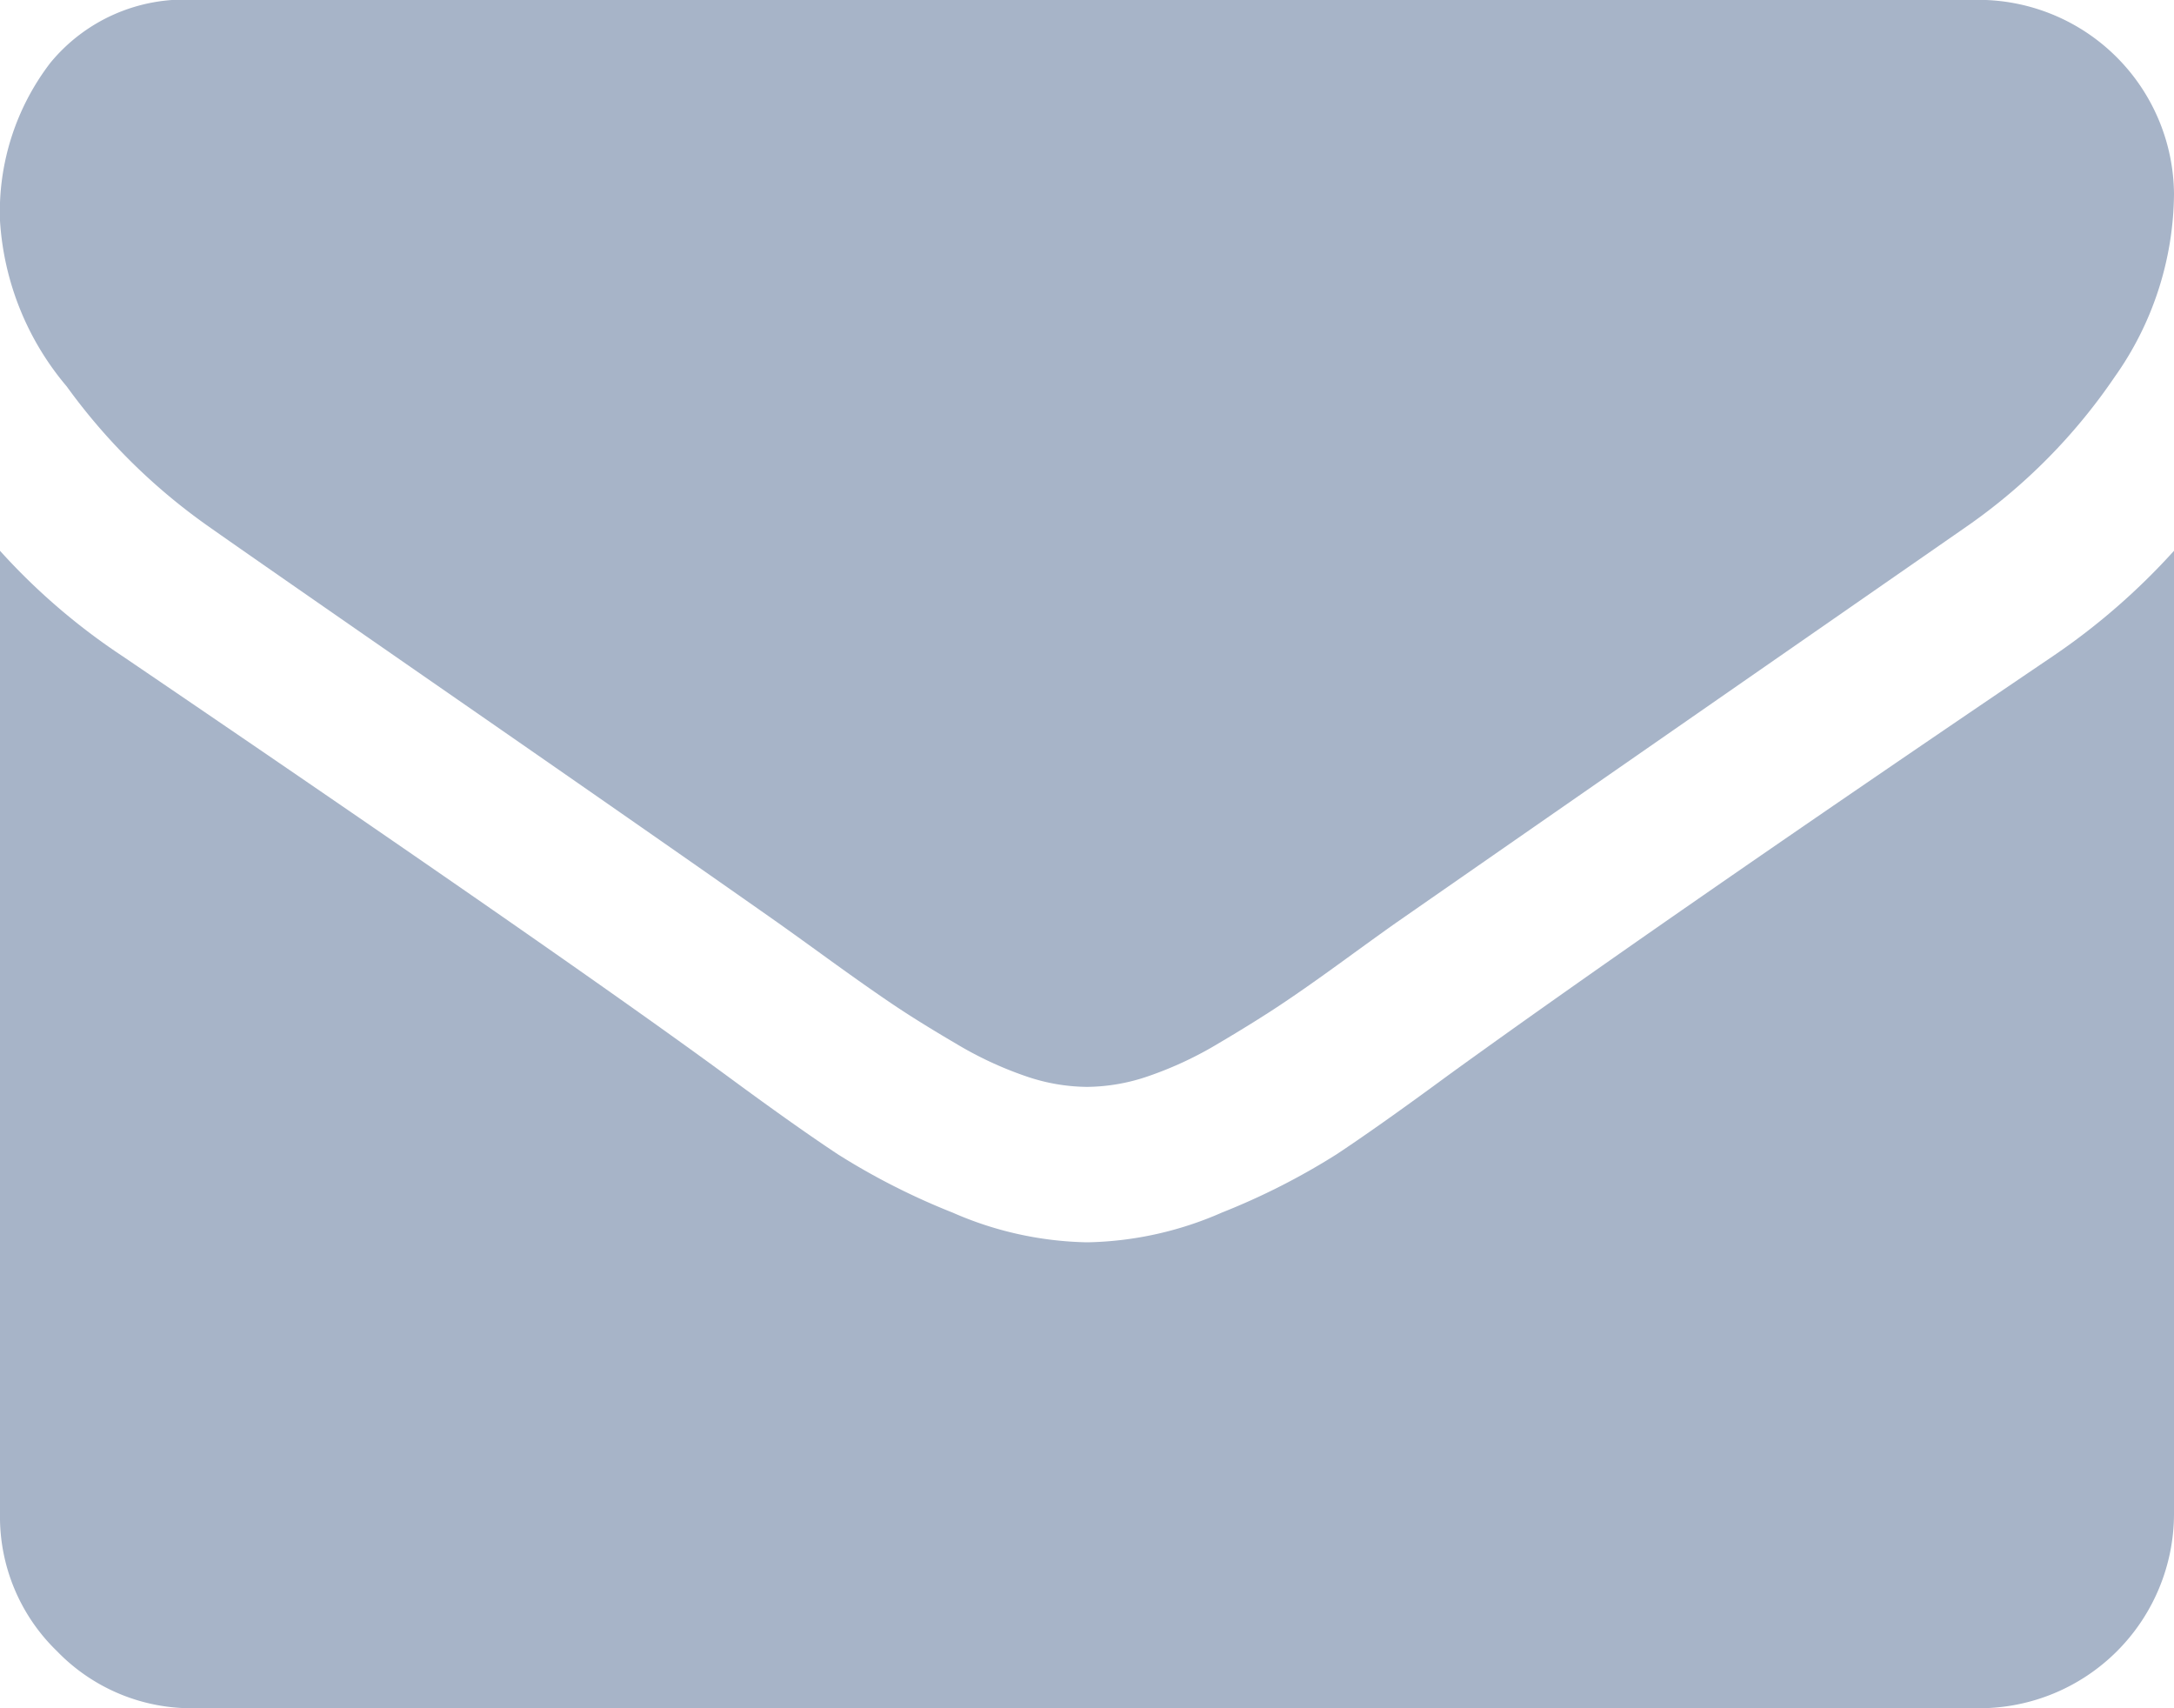
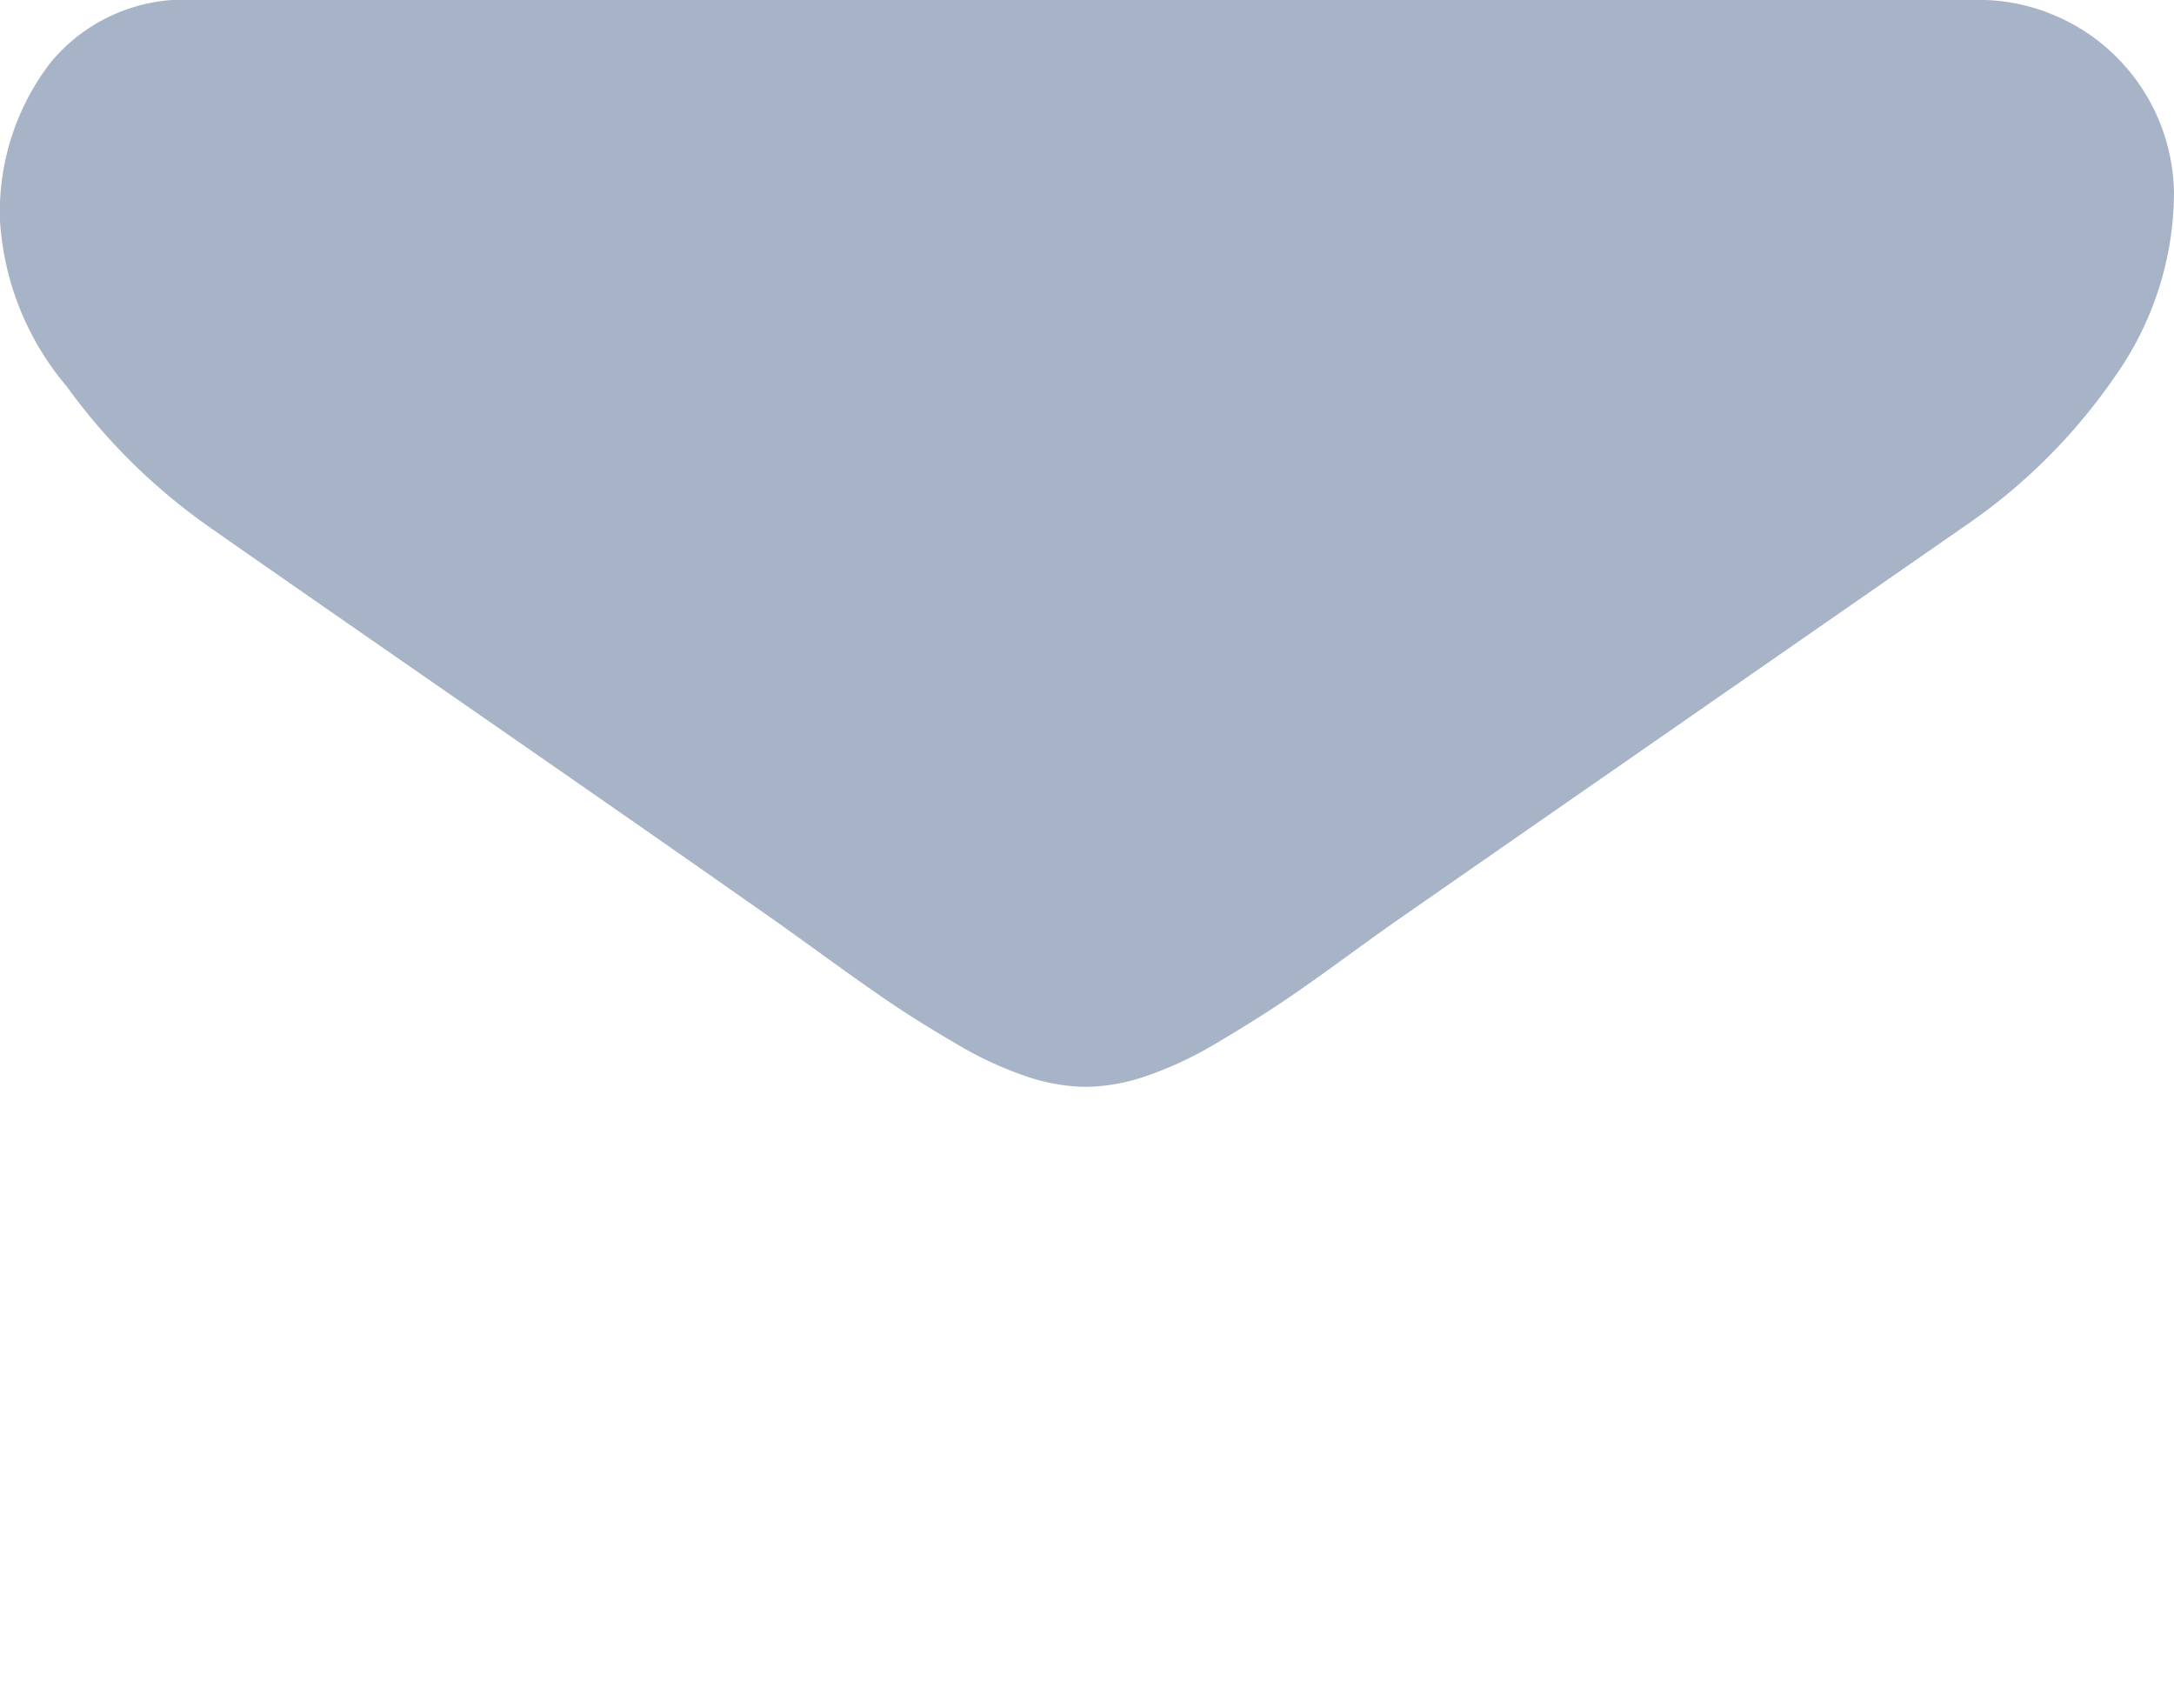
<svg xmlns="http://www.w3.org/2000/svg" width="44.276" height="34.788" viewBox="0 0 44.276 34.788">
  <g id="Group_82" data-name="Group 82" transform="translate(-699.111 -3551.189)">
-     <path id="Path_68" data-name="Path 68" d="M4.25,65.543q.84.593,5.065,3.521t6.473,4.509q.247.173,1.05.754t1.334.939q.531.358,1.285.8a7.454,7.454,0,0,0,1.421.666,3.914,3.914,0,0,0,1.235.222h.05a3.918,3.918,0,0,0,1.236-.222,7.462,7.462,0,0,0,1.421-.666q.753-.445,1.285-.8t1.334-.939q.8-.581,1.05-.754,2.273-1.581,11.563-8.03A11.737,11.737,0,0,0,43.065,62.5a6.525,6.525,0,0,0,1.211-3.73,3.987,3.987,0,0,0-3.953-3.953H3.953A3.529,3.529,0,0,0,1.025,56.1,4.987,4.987,0,0,0,0,59.317a5.771,5.771,0,0,0,1.359,3.373A12.264,12.264,0,0,0,4.25,65.543Z" transform="translate(699.111 3496.369)" fill="#a7b4c8" />
-     <path id="Path_69" data-name="Path 69" d="M41.805,186.586q-8.1,5.485-12.3,8.524-1.408,1.037-2.285,1.618a14.107,14.107,0,0,1-2.335,1.186,7.111,7.111,0,0,1-2.717.605h-.05a7.113,7.113,0,0,1-2.718-.605,14.114,14.114,0,0,1-2.335-1.186q-.877-.58-2.285-1.618-3.336-2.446-12.28-8.524A13.086,13.086,0,0,1,0,184.437v19.617a3.806,3.806,0,0,0,1.161,2.792,3.806,3.806,0,0,0,2.792,1.162h36.37a3.965,3.965,0,0,0,3.953-3.954V184.437A13.622,13.622,0,0,1,41.805,186.586Z" transform="translate(699.111 3377.969)" fill="#a7b4c8" />
+     <path id="Path_68" data-name="Path 68" d="M4.25,65.543q.84.593,5.065,3.521t6.473,4.509q.247.173,1.05.754t1.334.939q.531.358,1.285.8a7.454,7.454,0,0,0,1.421.666,3.914,3.914,0,0,0,1.235.222a3.918,3.918,0,0,0,1.236-.222,7.462,7.462,0,0,0,1.421-.666q.753-.445,1.285-.8t1.334-.939q.8-.581,1.05-.754,2.273-1.581,11.563-8.03A11.737,11.737,0,0,0,43.065,62.5a6.525,6.525,0,0,0,1.211-3.73,3.987,3.987,0,0,0-3.953-3.953H3.953A3.529,3.529,0,0,0,1.025,56.1,4.987,4.987,0,0,0,0,59.317a5.771,5.771,0,0,0,1.359,3.373A12.264,12.264,0,0,0,4.25,65.543Z" transform="translate(699.111 3496.369)" fill="#a7b4c8" />
  </g>
</svg>